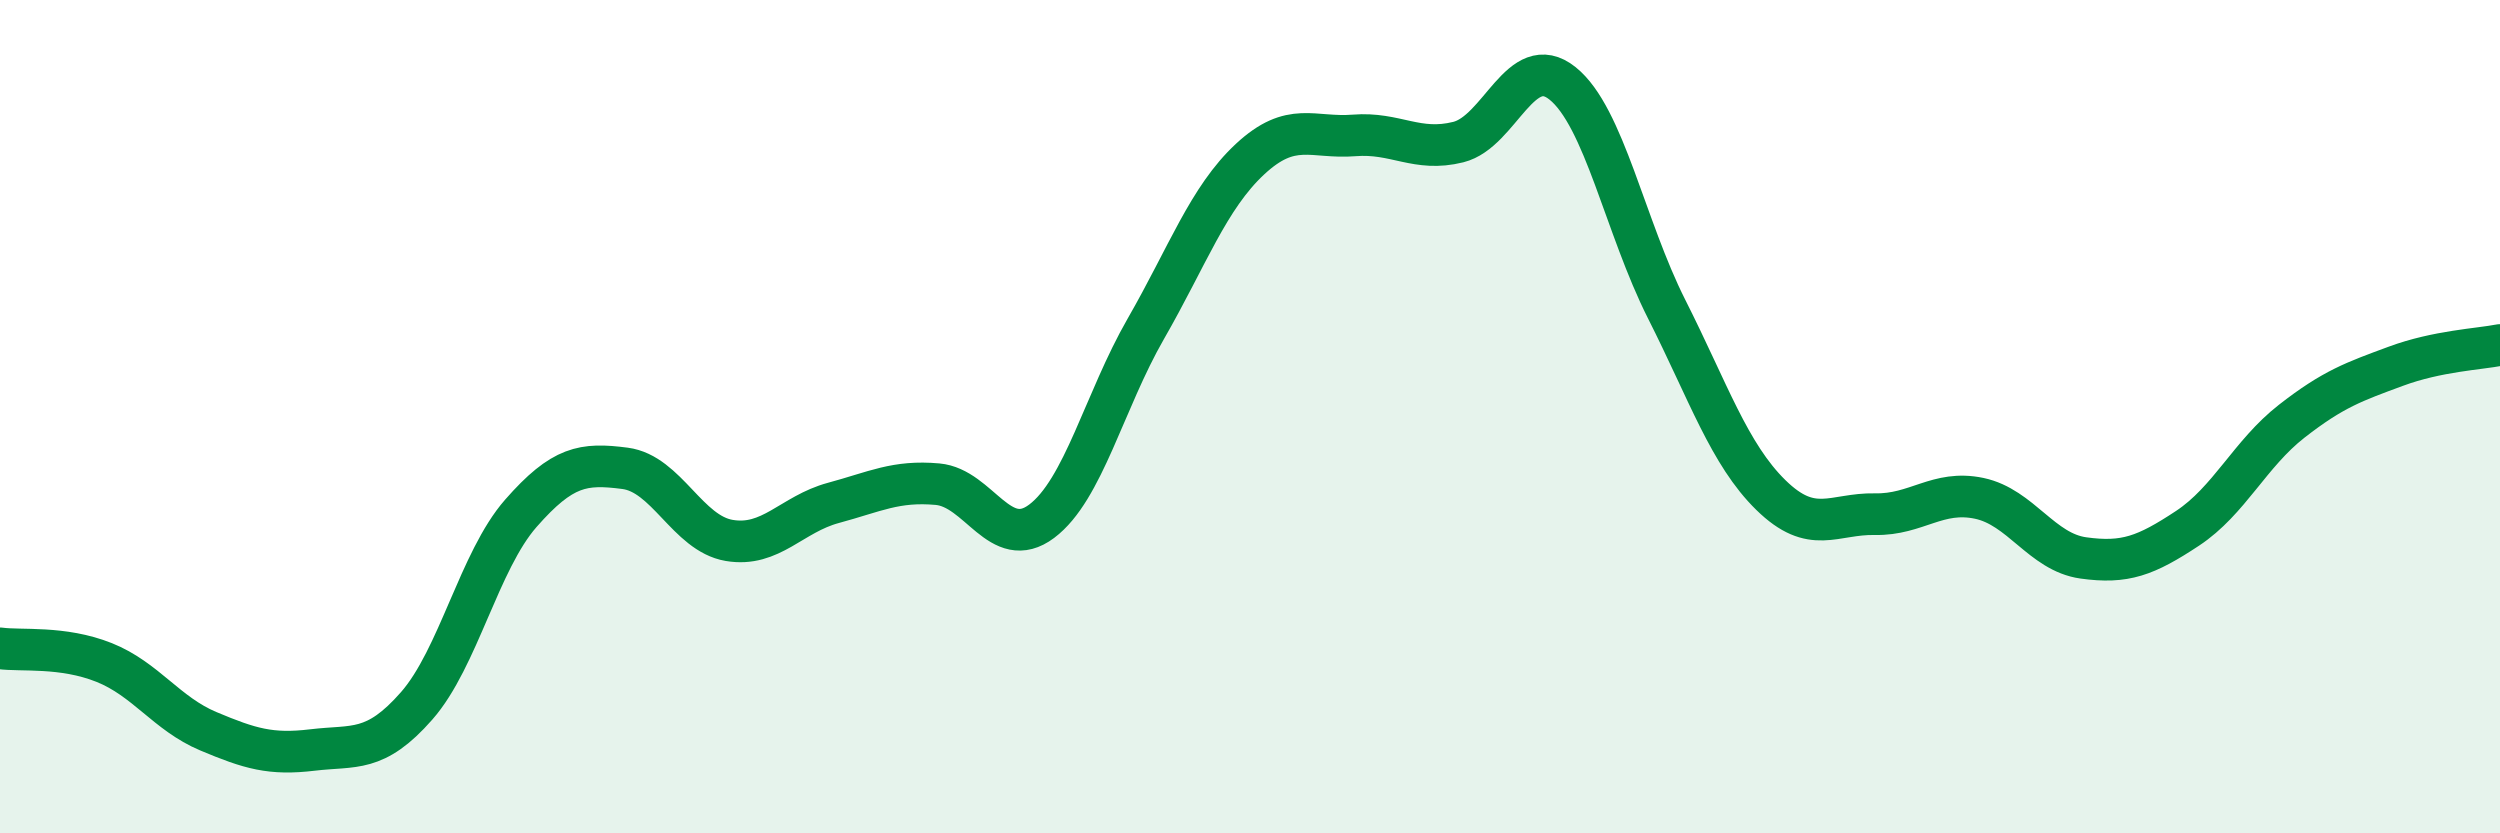
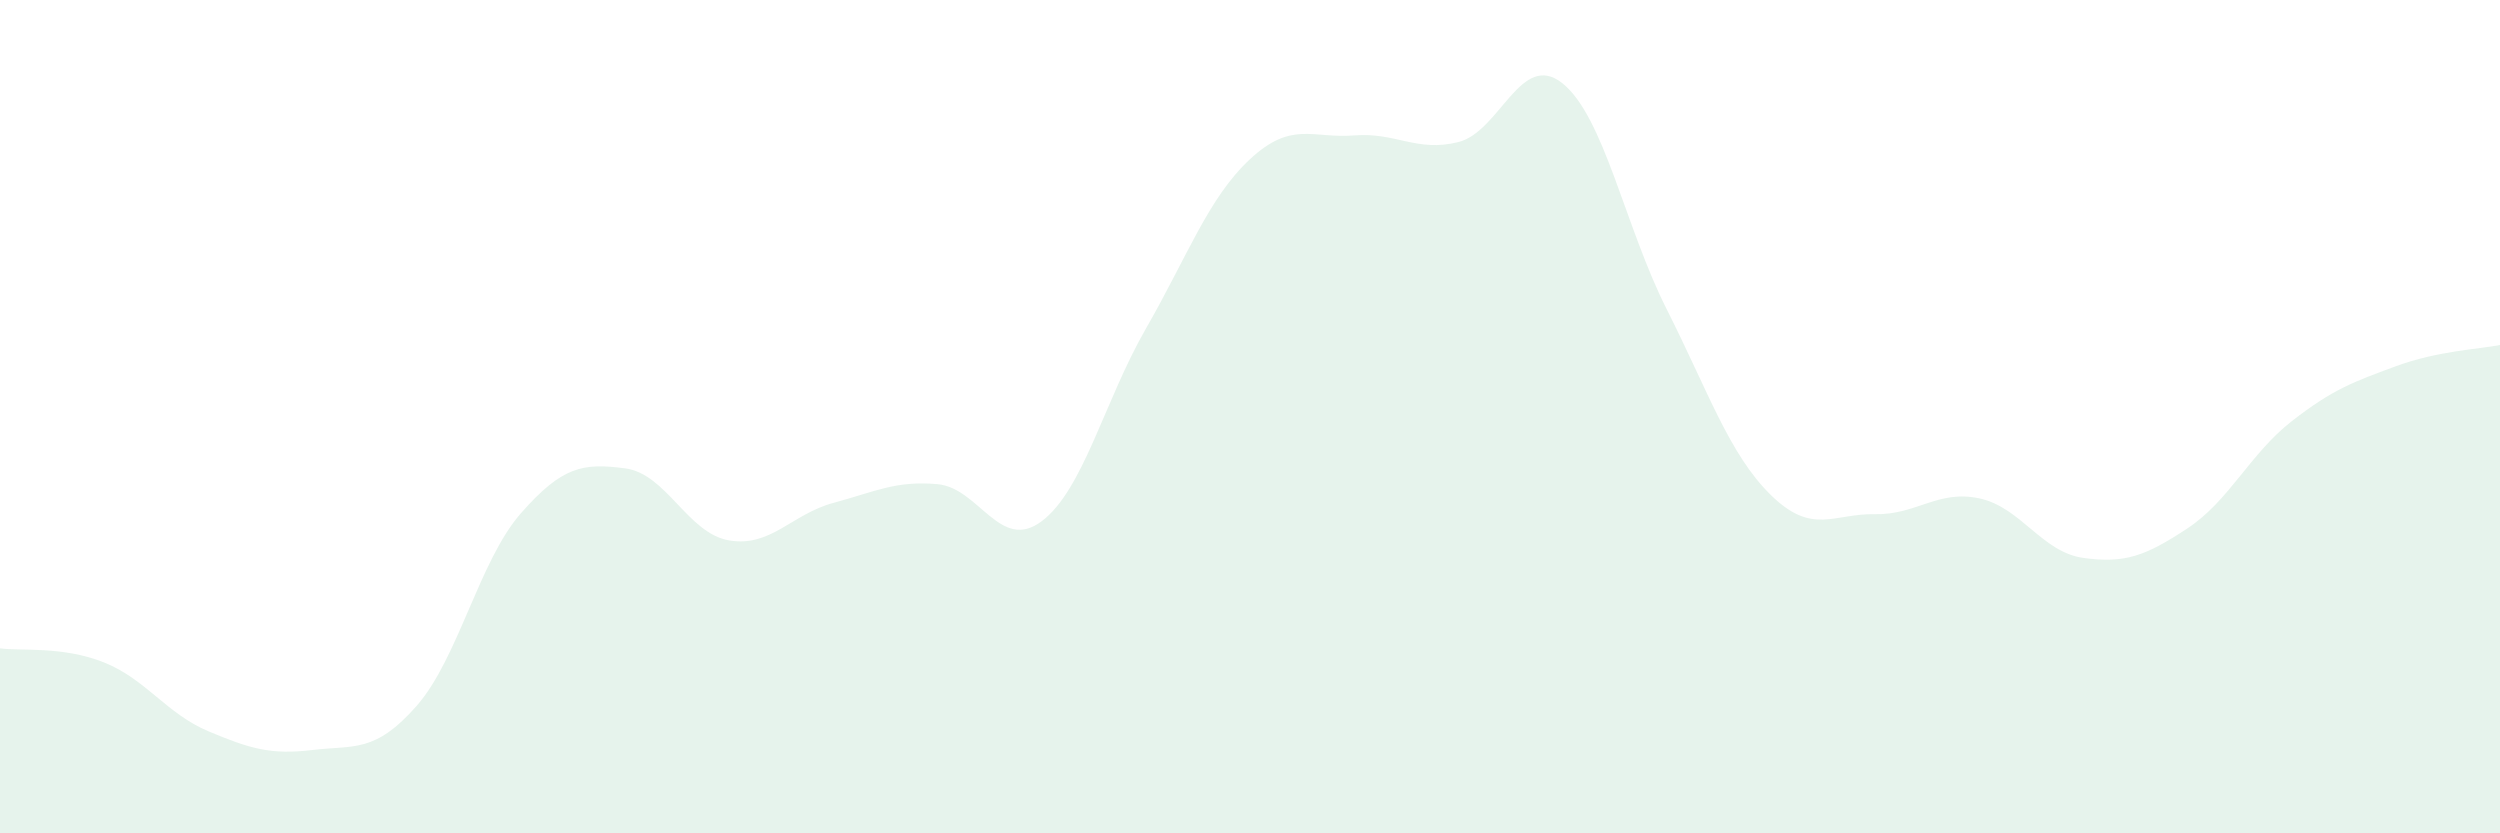
<svg xmlns="http://www.w3.org/2000/svg" width="60" height="20" viewBox="0 0 60 20">
  <path d="M 0,15.56 C 0.5,15.63 1.5,15.5 2.5,15.9 C 3.5,16.3 4,17.13 5,17.55 C 6,17.97 6.5,18.12 7.5,18 C 8.5,17.88 9,18.08 10,16.94 C 11,15.8 11.5,13.46 12.5,12.32 C 13.5,11.18 14,11.11 15,11.24 C 16,11.37 16.5,12.8 17.5,12.97 C 18.5,13.14 19,12.34 20,12.07 C 21,11.8 21.5,11.53 22.5,11.62 C 23.5,11.71 24,13.26 25,12.51 C 26,11.76 26.5,9.63 27.5,7.89 C 28.5,6.15 29,4.75 30,3.82 C 31,2.89 31.5,3.33 32.5,3.25 C 33.5,3.17 34,3.66 35,3.41 C 36,3.16 36.5,1.2 37.5,2 C 38.5,2.8 39,5.44 40,7.42 C 41,9.4 41.5,10.9 42.5,11.88 C 43.5,12.86 44,12.32 45,12.34 C 46,12.36 46.5,11.75 47.5,11.96 C 48.5,12.17 49,13.25 50,13.39 C 51,13.53 51.5,13.34 52.5,12.68 C 53.5,12.02 54,10.89 55,10.11 C 56,9.33 56.5,9.16 57.5,8.79 C 58.5,8.42 59.5,8.38 60,8.28L60 20L0 20Z" fill="#008740" opacity="0.1" stroke-linecap="round" stroke-linejoin="round" />
-   <path d="M 0,15.56 C 0.5,15.63 1.5,15.5 2.5,15.9 C 3.5,16.3 4,17.13 5,17.55 C 6,17.97 6.5,18.12 7.5,18 C 8.5,17.88 9,18.08 10,16.94 C 11,15.8 11.5,13.46 12.5,12.32 C 13.5,11.18 14,11.11 15,11.24 C 16,11.37 16.5,12.8 17.5,12.97 C 18.5,13.14 19,12.34 20,12.07 C 21,11.8 21.5,11.53 22.5,11.62 C 23.5,11.71 24,13.26 25,12.51 C 26,11.76 26.5,9.63 27.5,7.89 C 28.5,6.15 29,4.75 30,3.82 C 31,2.89 31.5,3.33 32.5,3.25 C 33.5,3.17 34,3.66 35,3.41 C 36,3.16 36.5,1.2 37.5,2 C 38.5,2.8 39,5.44 40,7.42 C 41,9.4 41.5,10.9 42.5,11.88 C 43.5,12.86 44,12.32 45,12.34 C 46,12.36 46.5,11.75 47.5,11.96 C 48.5,12.17 49,13.25 50,13.39 C 51,13.53 51.5,13.34 52.5,12.68 C 53.5,12.02 54,10.89 55,10.11 C 56,9.33 56.5,9.16 57.5,8.79 C 58.5,8.42 59.5,8.38 60,8.28" stroke="#008740" stroke-width="1" fill="none" stroke-linecap="round" stroke-linejoin="round" />
</svg>